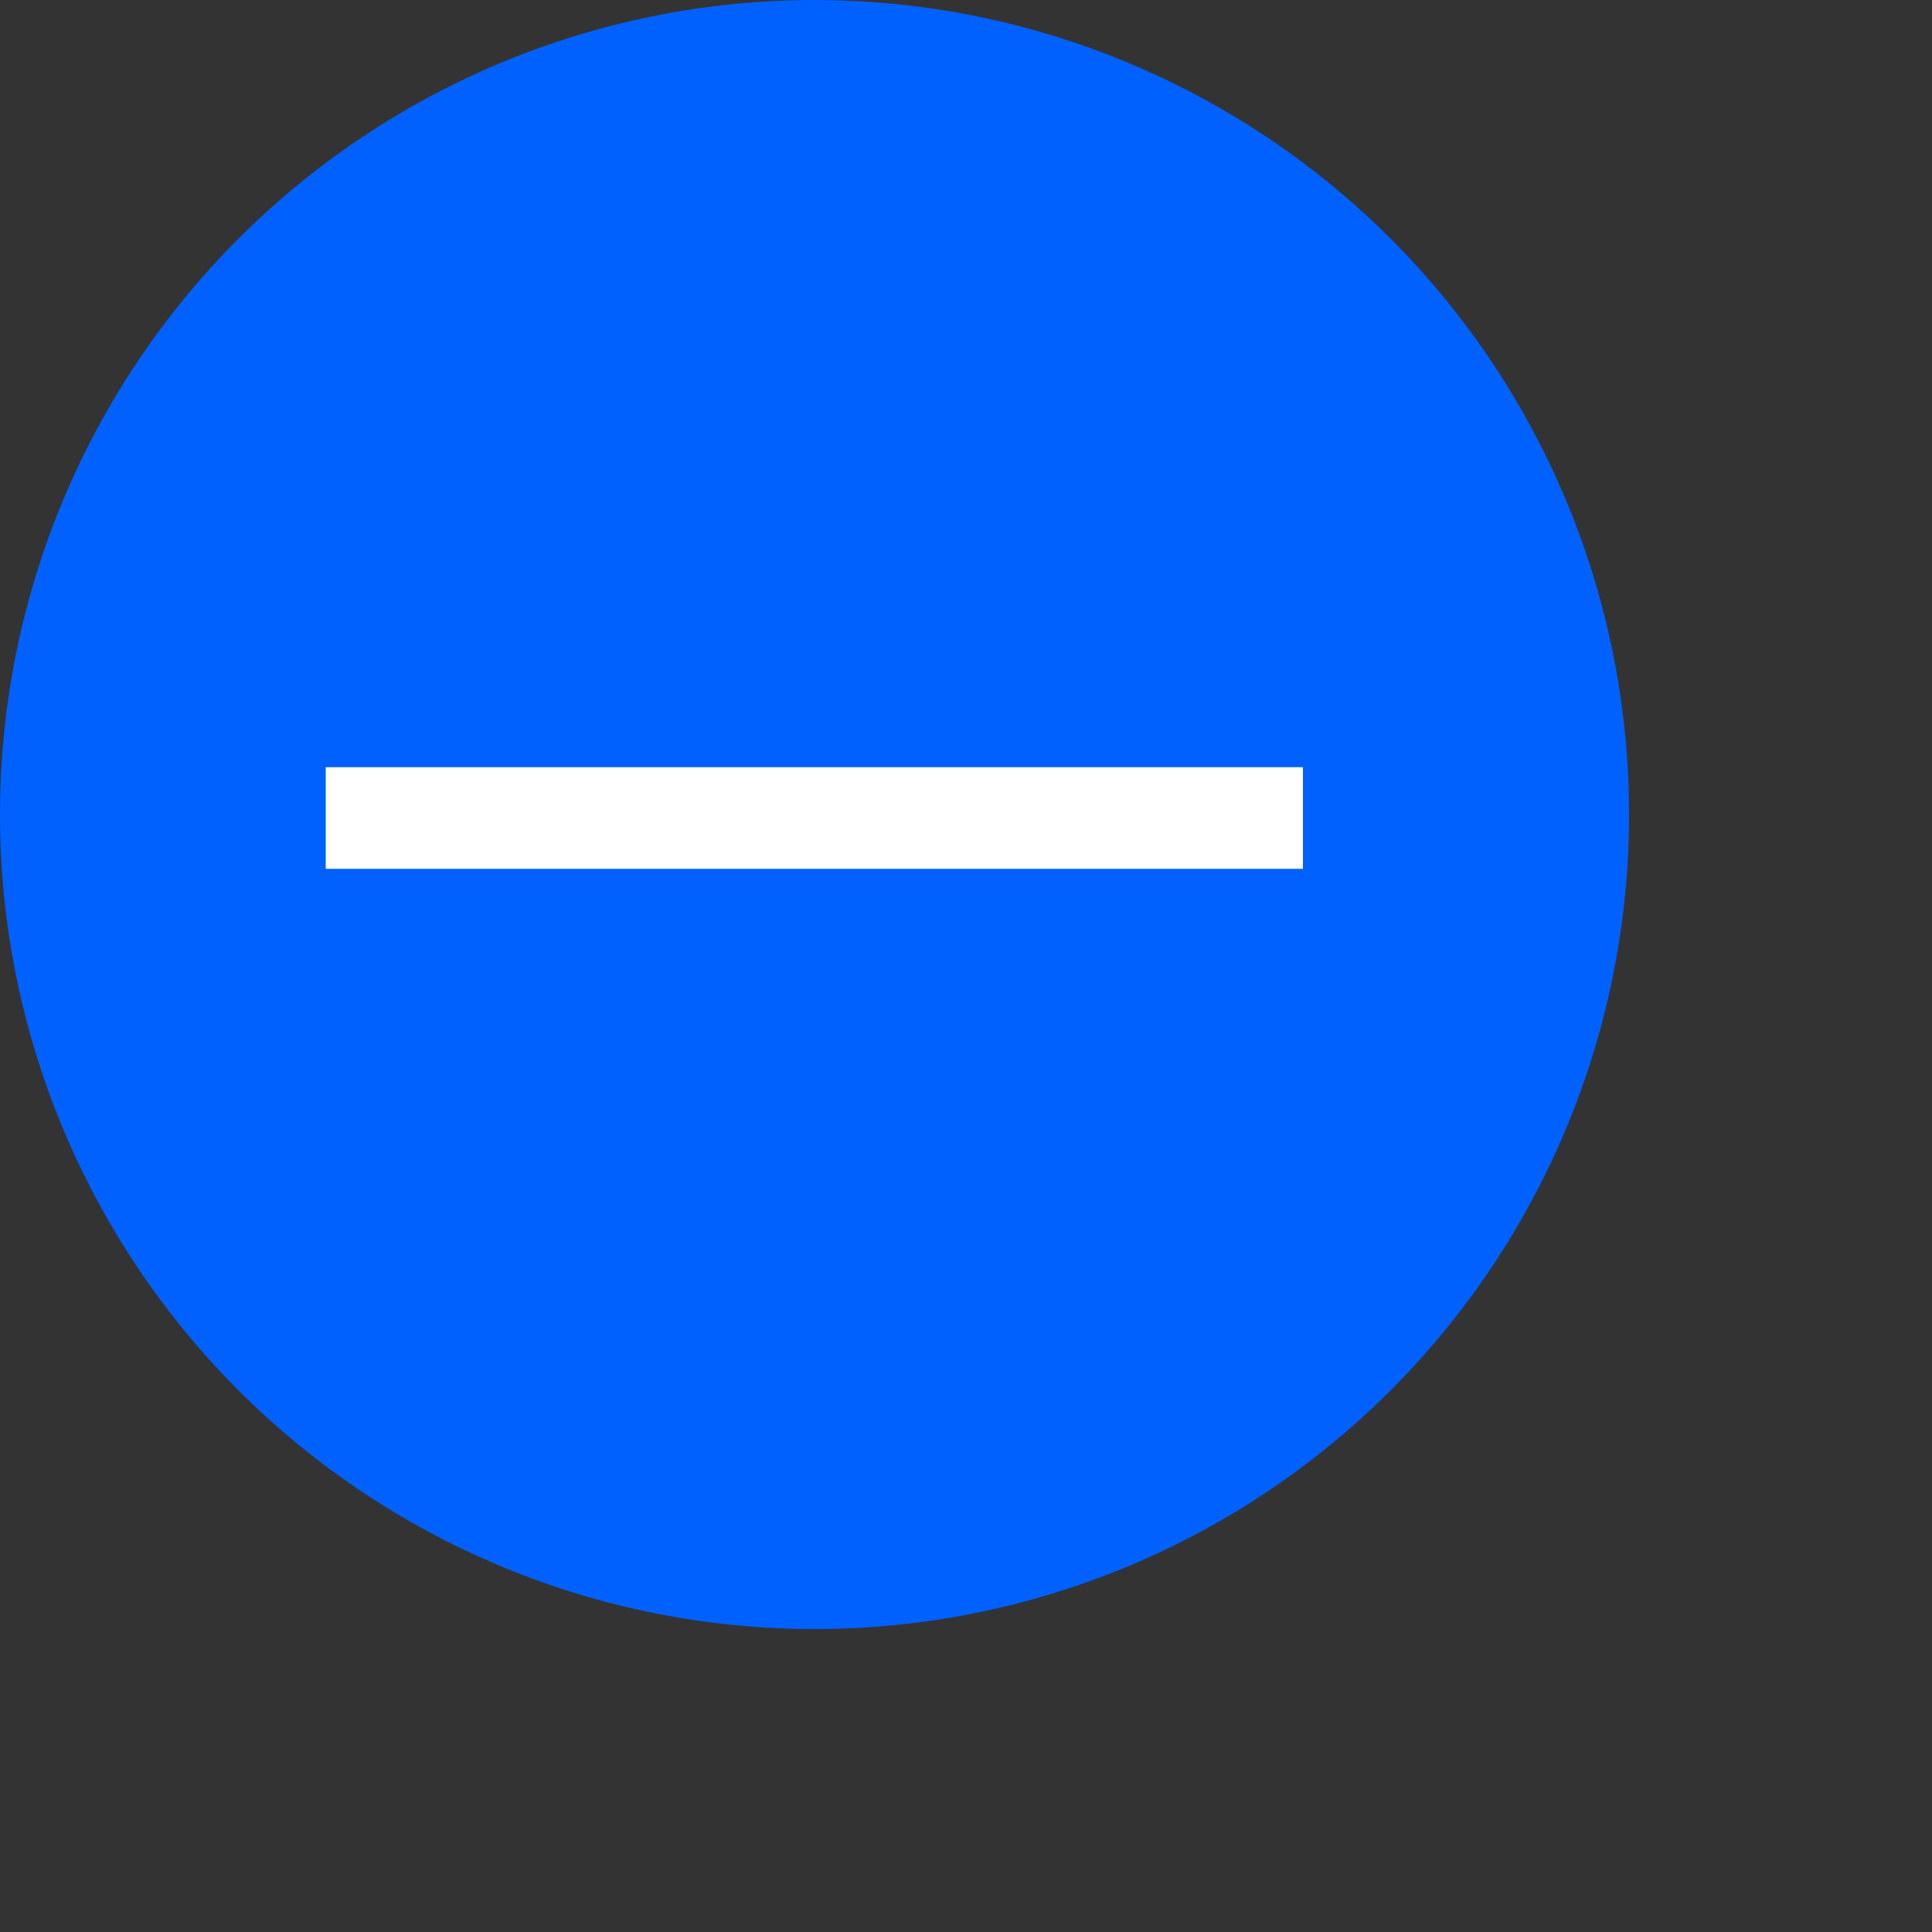
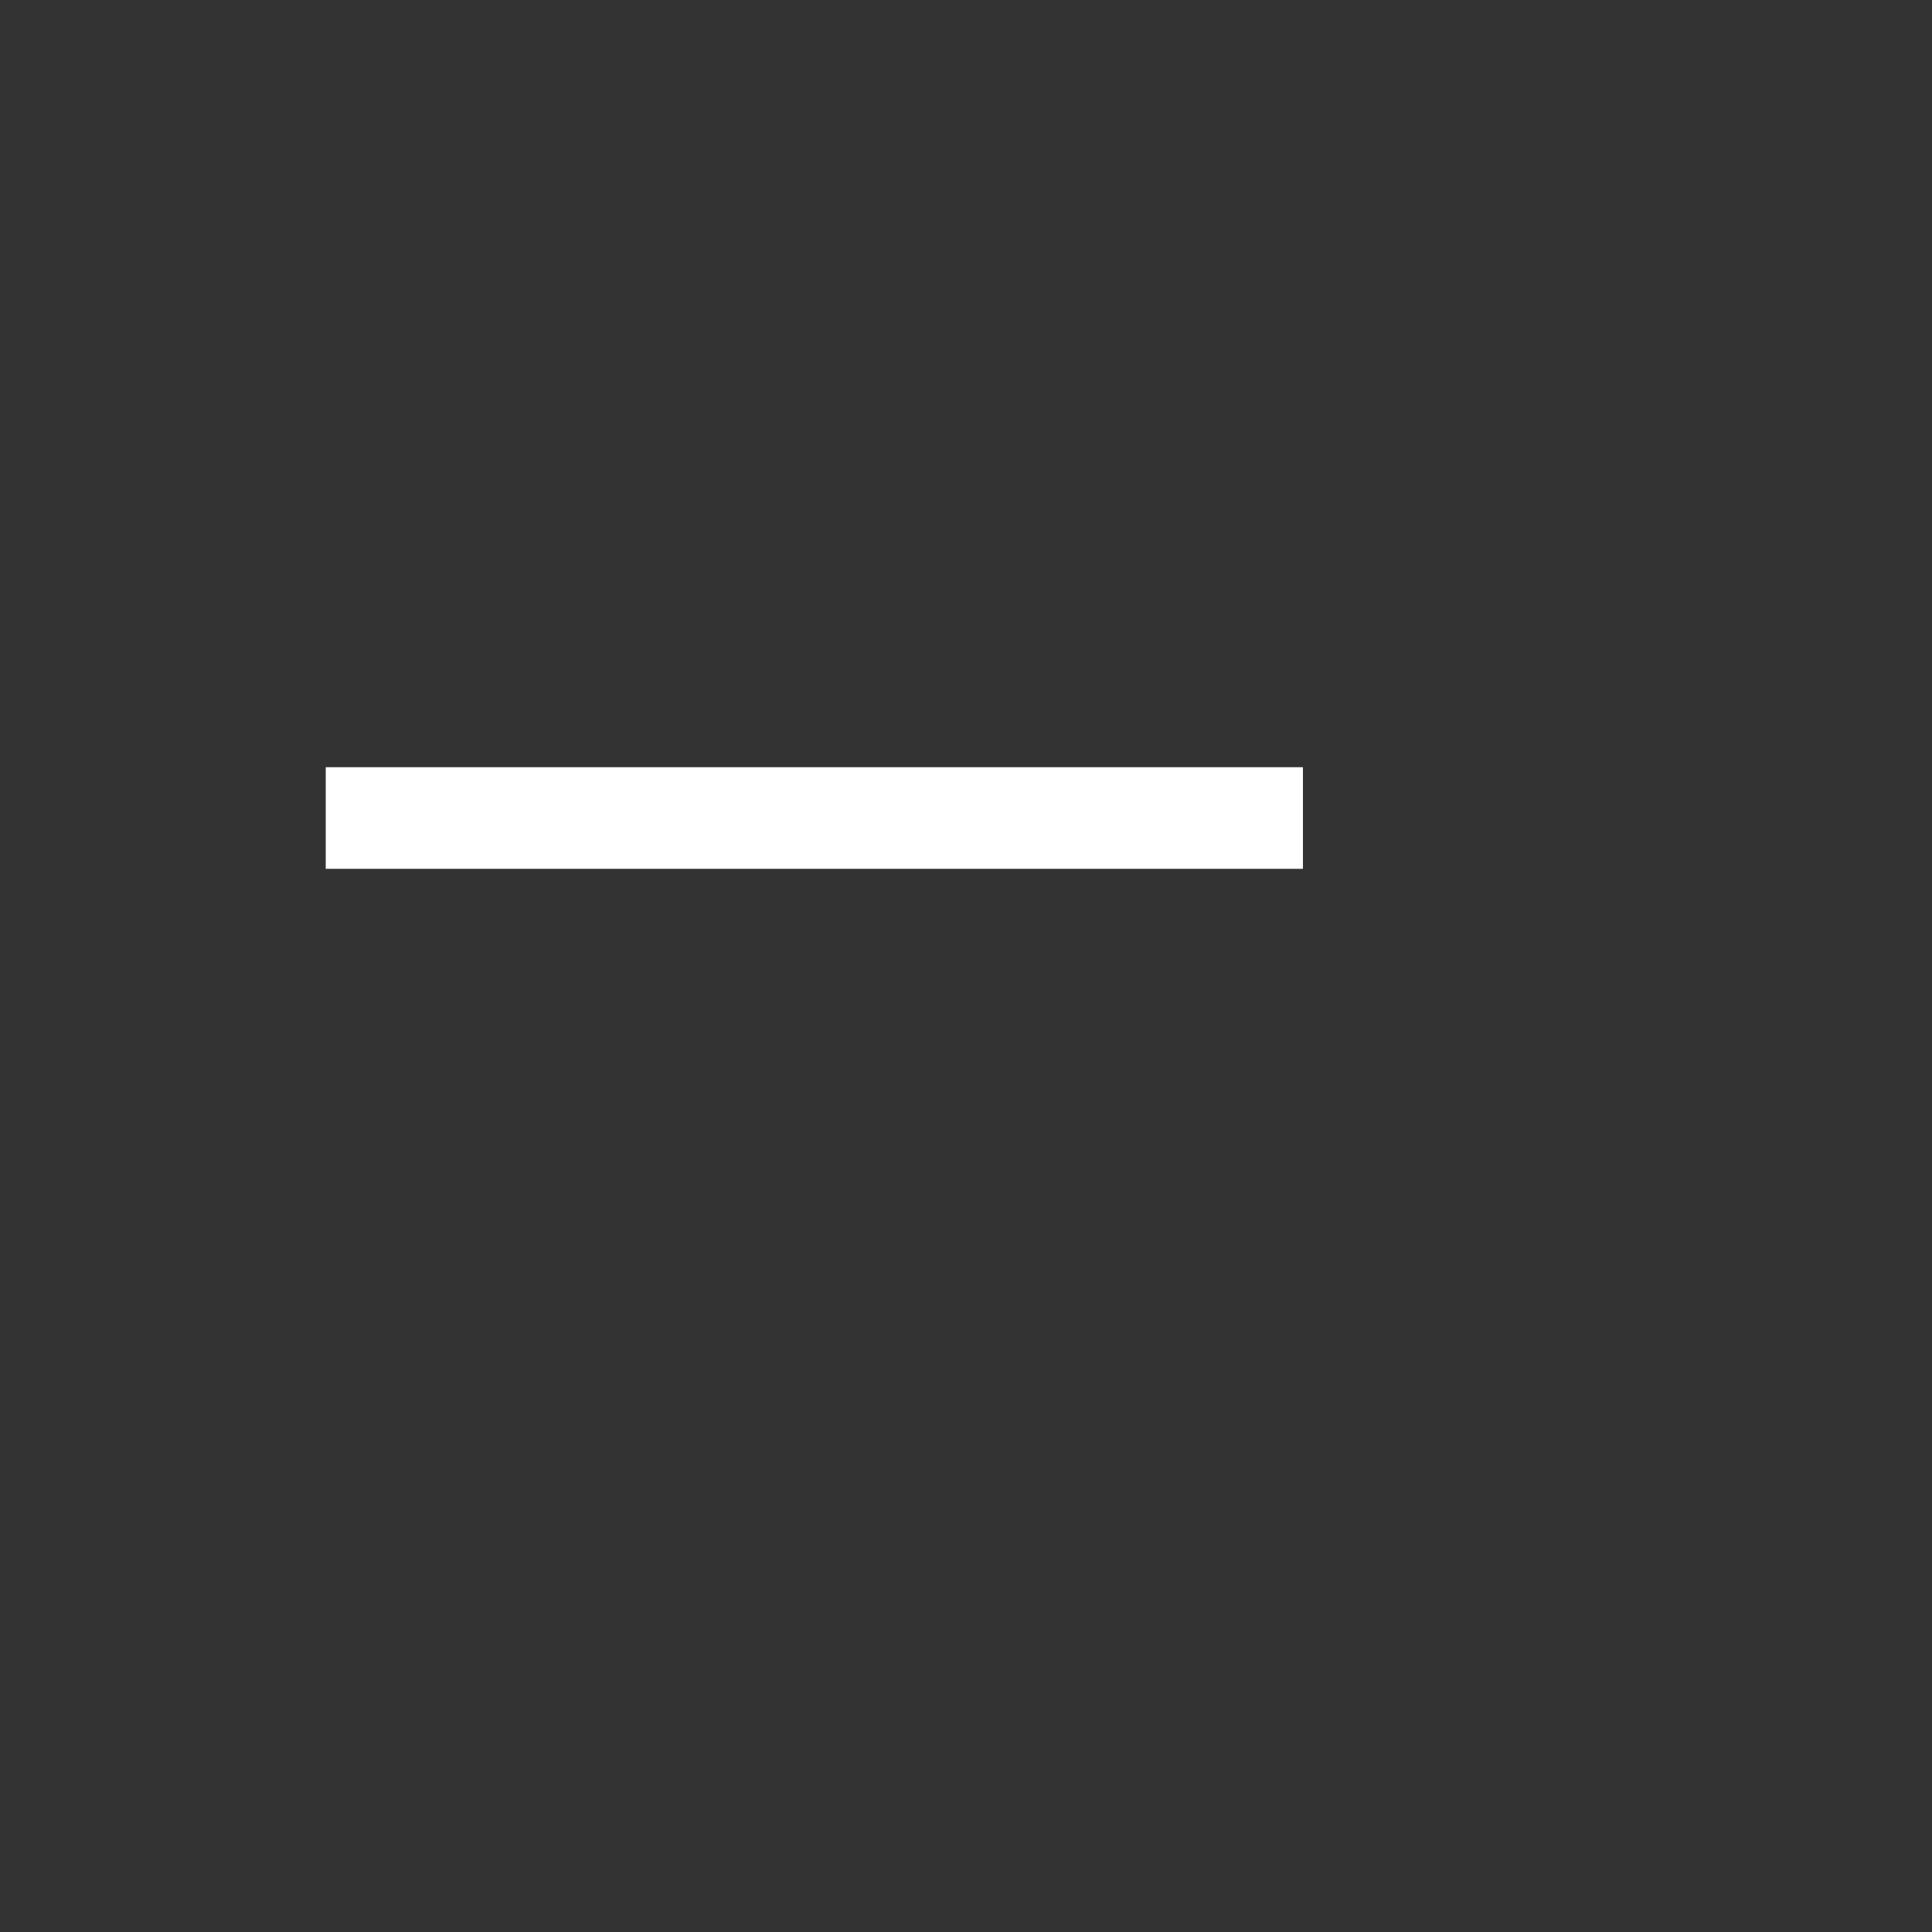
<svg xmlns="http://www.w3.org/2000/svg" fill="none" height="100%" overflow="visible" preserveAspectRatio="none" style="display: block;" viewBox="0 0 5 5" width="100%">
  <rect x="0" y="0" width="5" height="5" fill="#333333" stroke="none" />
  <g id="Group 191">
-     <circle cx="2.108" cy="2.108" fill="#0061FF" id="Ellipse 35" r="2.108" />
    <line id="Line 108" stroke="white" stroke-width="0.263" x1="0.843" x2="3.372" y1="2.117" y2="2.117" />
  </g>
</svg>